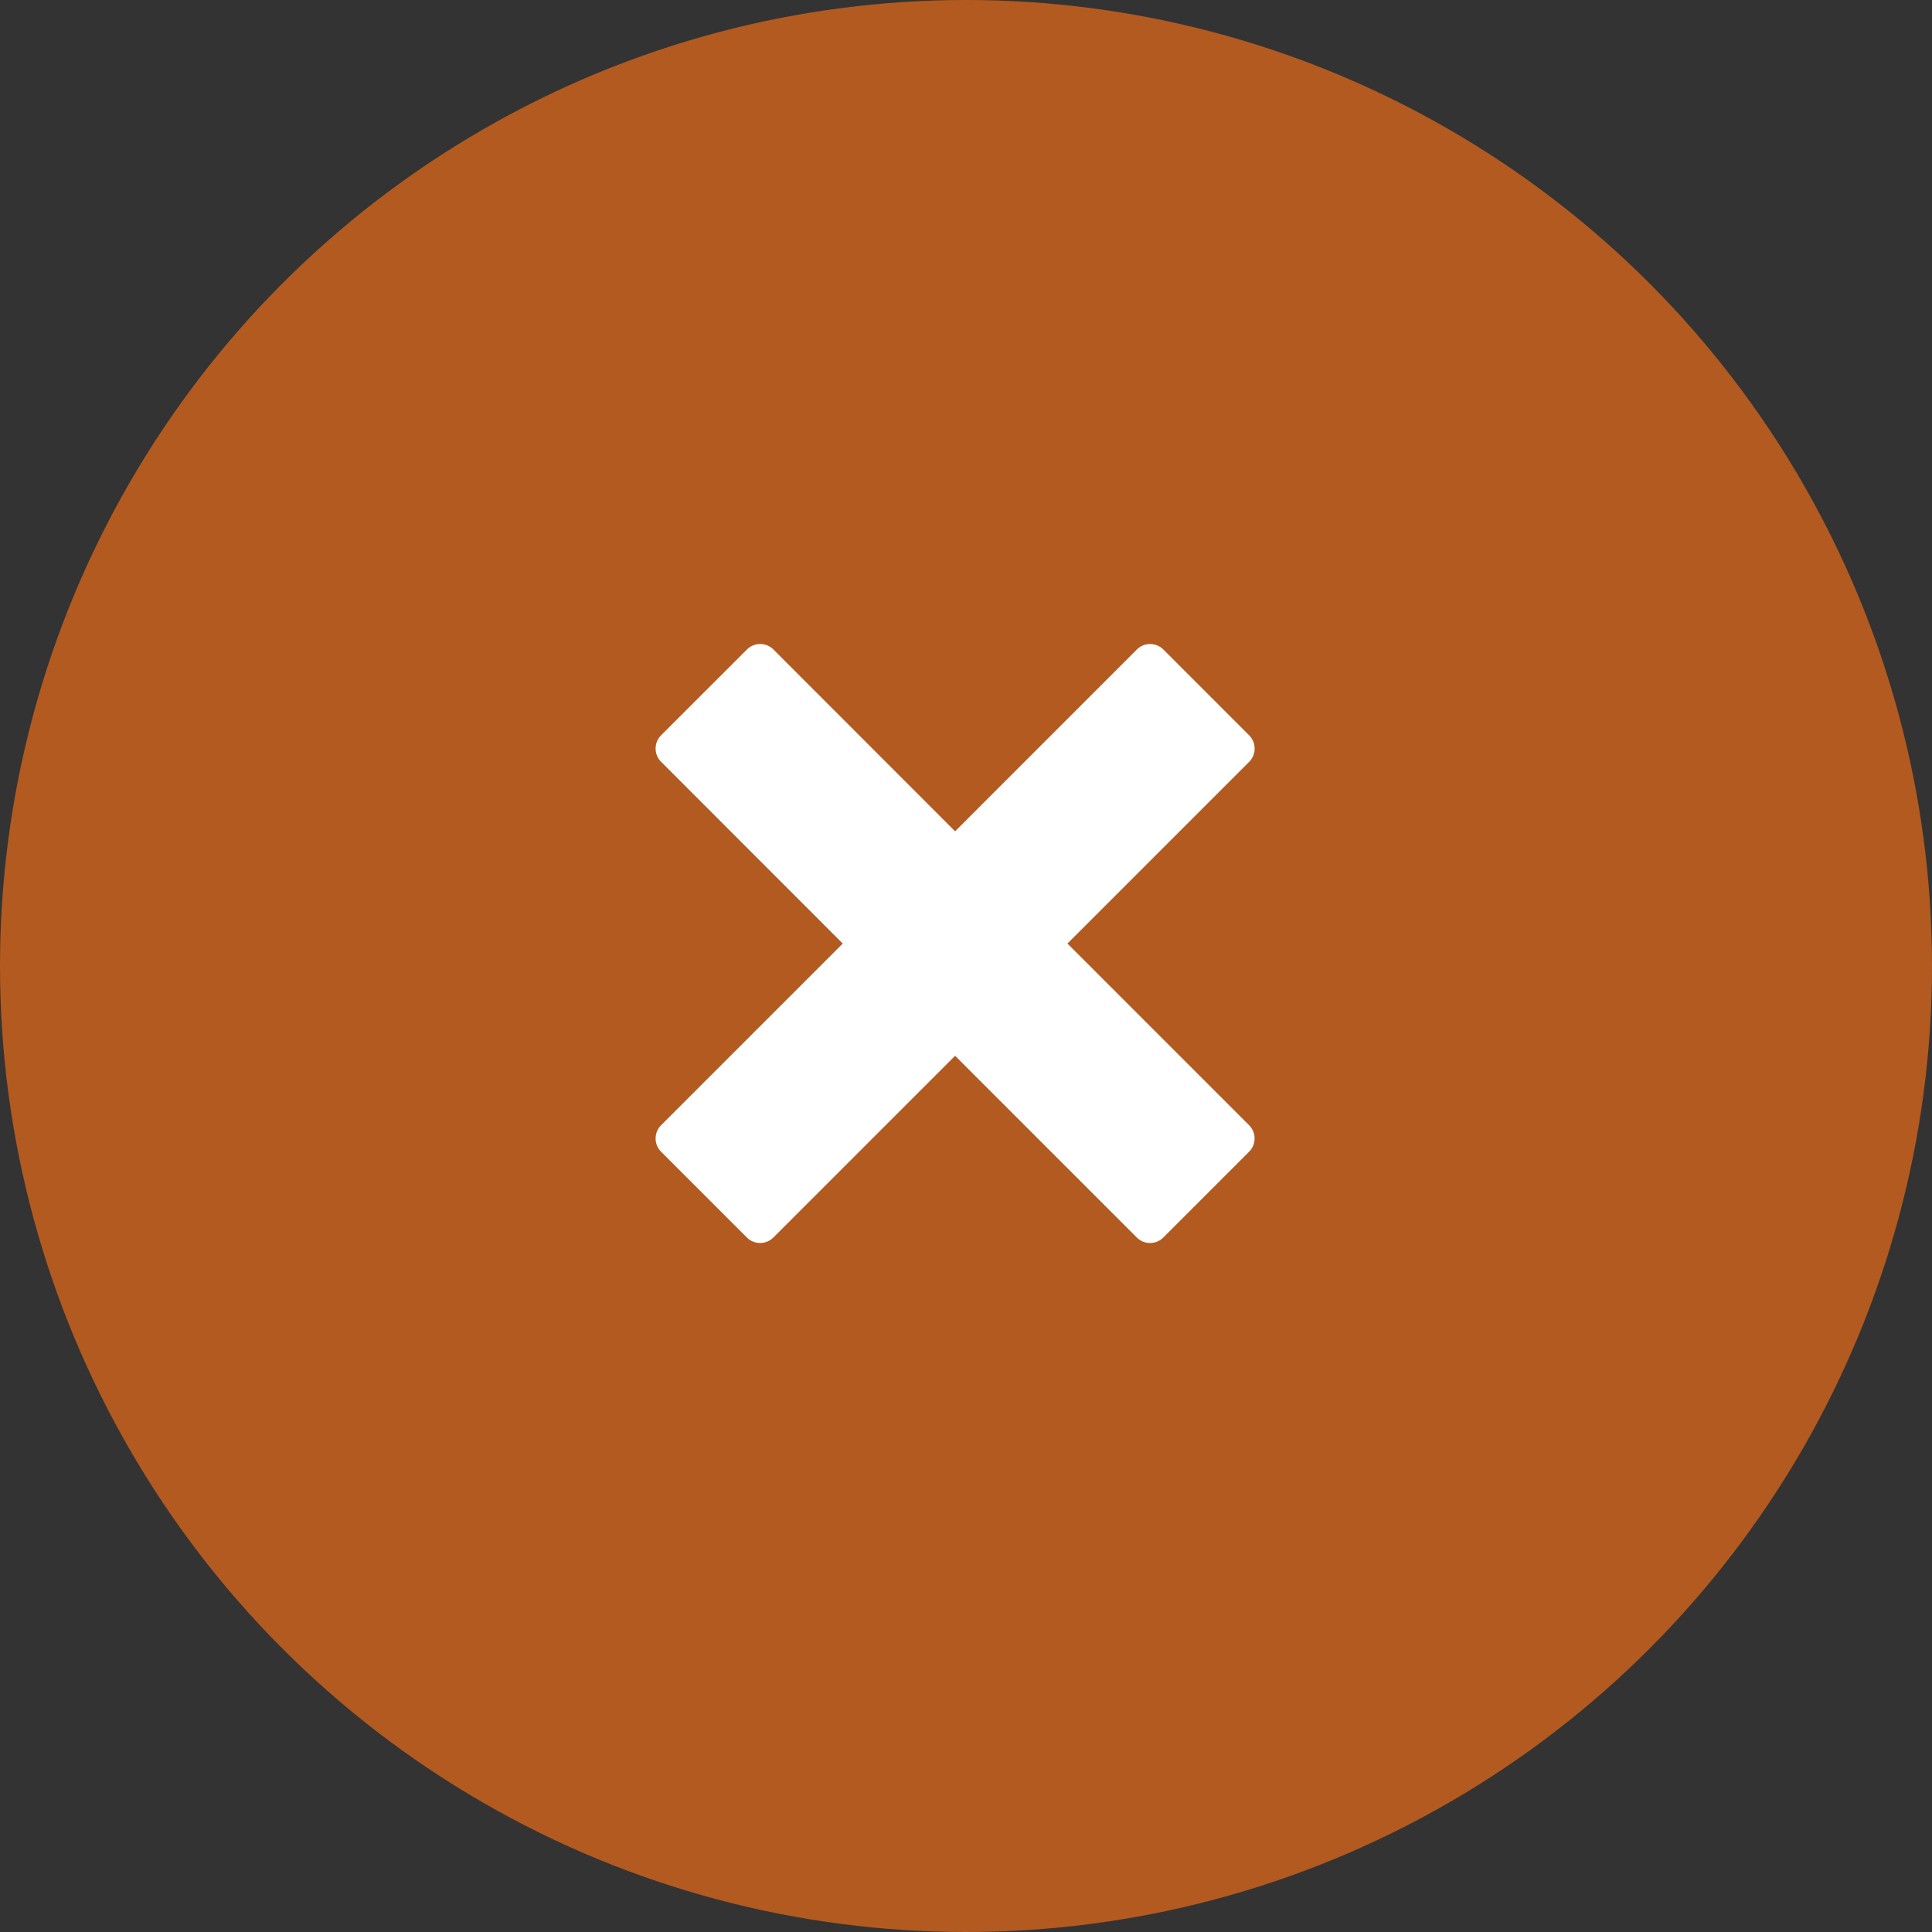
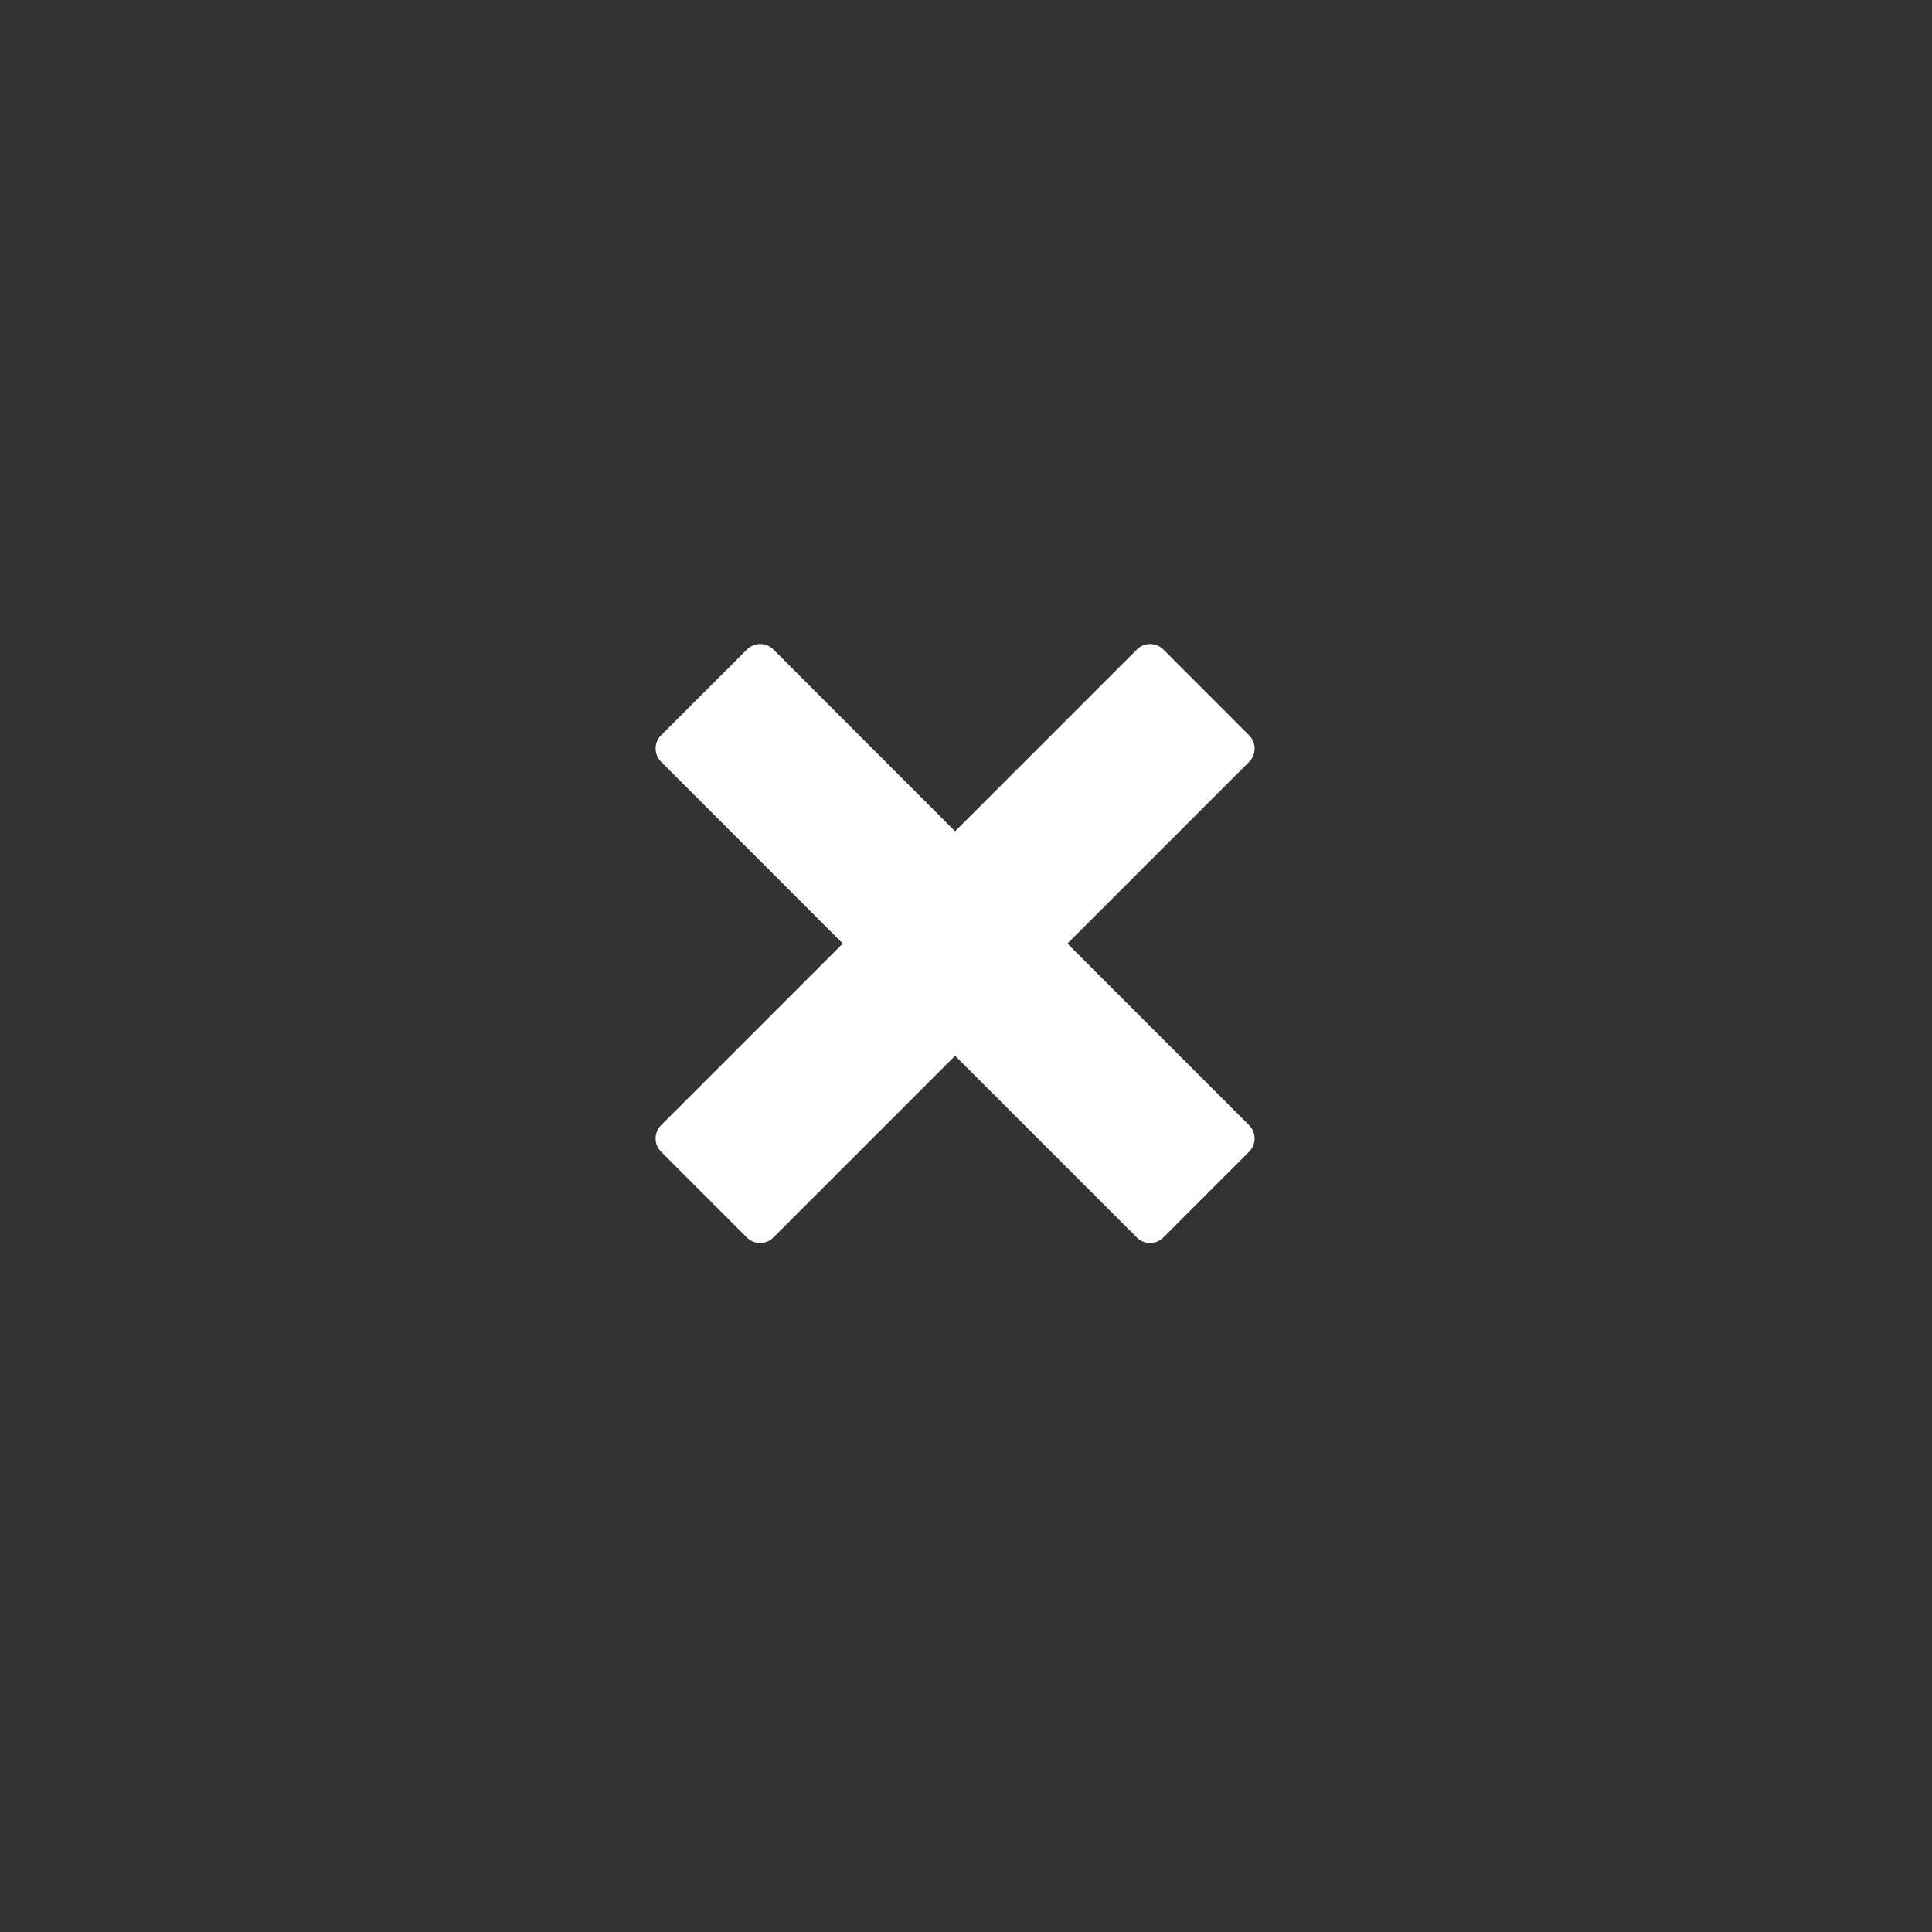
<svg xmlns="http://www.w3.org/2000/svg" width="42" height="42" viewBox="0 0 42 42">
  <rect x="0" y="0" width="42" height="42" fill="#333333" stroke="none" />
  <g id="Group_3144" data-name="Group 3144" transform="translate(-1437 -327)">
-     <circle id="Ellipse_1" data-name="Ellipse 1" cx="21" cy="21" r="21" transform="translate(1437 327)" fill="#b35a20" />
    <path id="Icon_metro-cross" data-name="Icon metro-cross" d="M15.475,12.391h0L11.524,8.44l3.951-3.951h0a.408.408,0,0,0,0-.575L13.609,2.047a.408.408,0,0,0-.575,0h0L9.082,6,5.132,2.047h0a.408.408,0,0,0-.575,0L2.69,3.913a.408.408,0,0,0,0,.575h0L6.64,8.44,2.69,12.39h0a.408.408,0,0,0,0,.575l1.866,1.866a.408.408,0,0,0,.575,0h0l3.951-3.951,3.951,3.951h0a.408.408,0,0,0,.575,0l1.866-1.866a.408.408,0,0,0,0-.575Z" transform="translate(1448.681 339.072)" fill="#fff" />
  </g>
</svg>